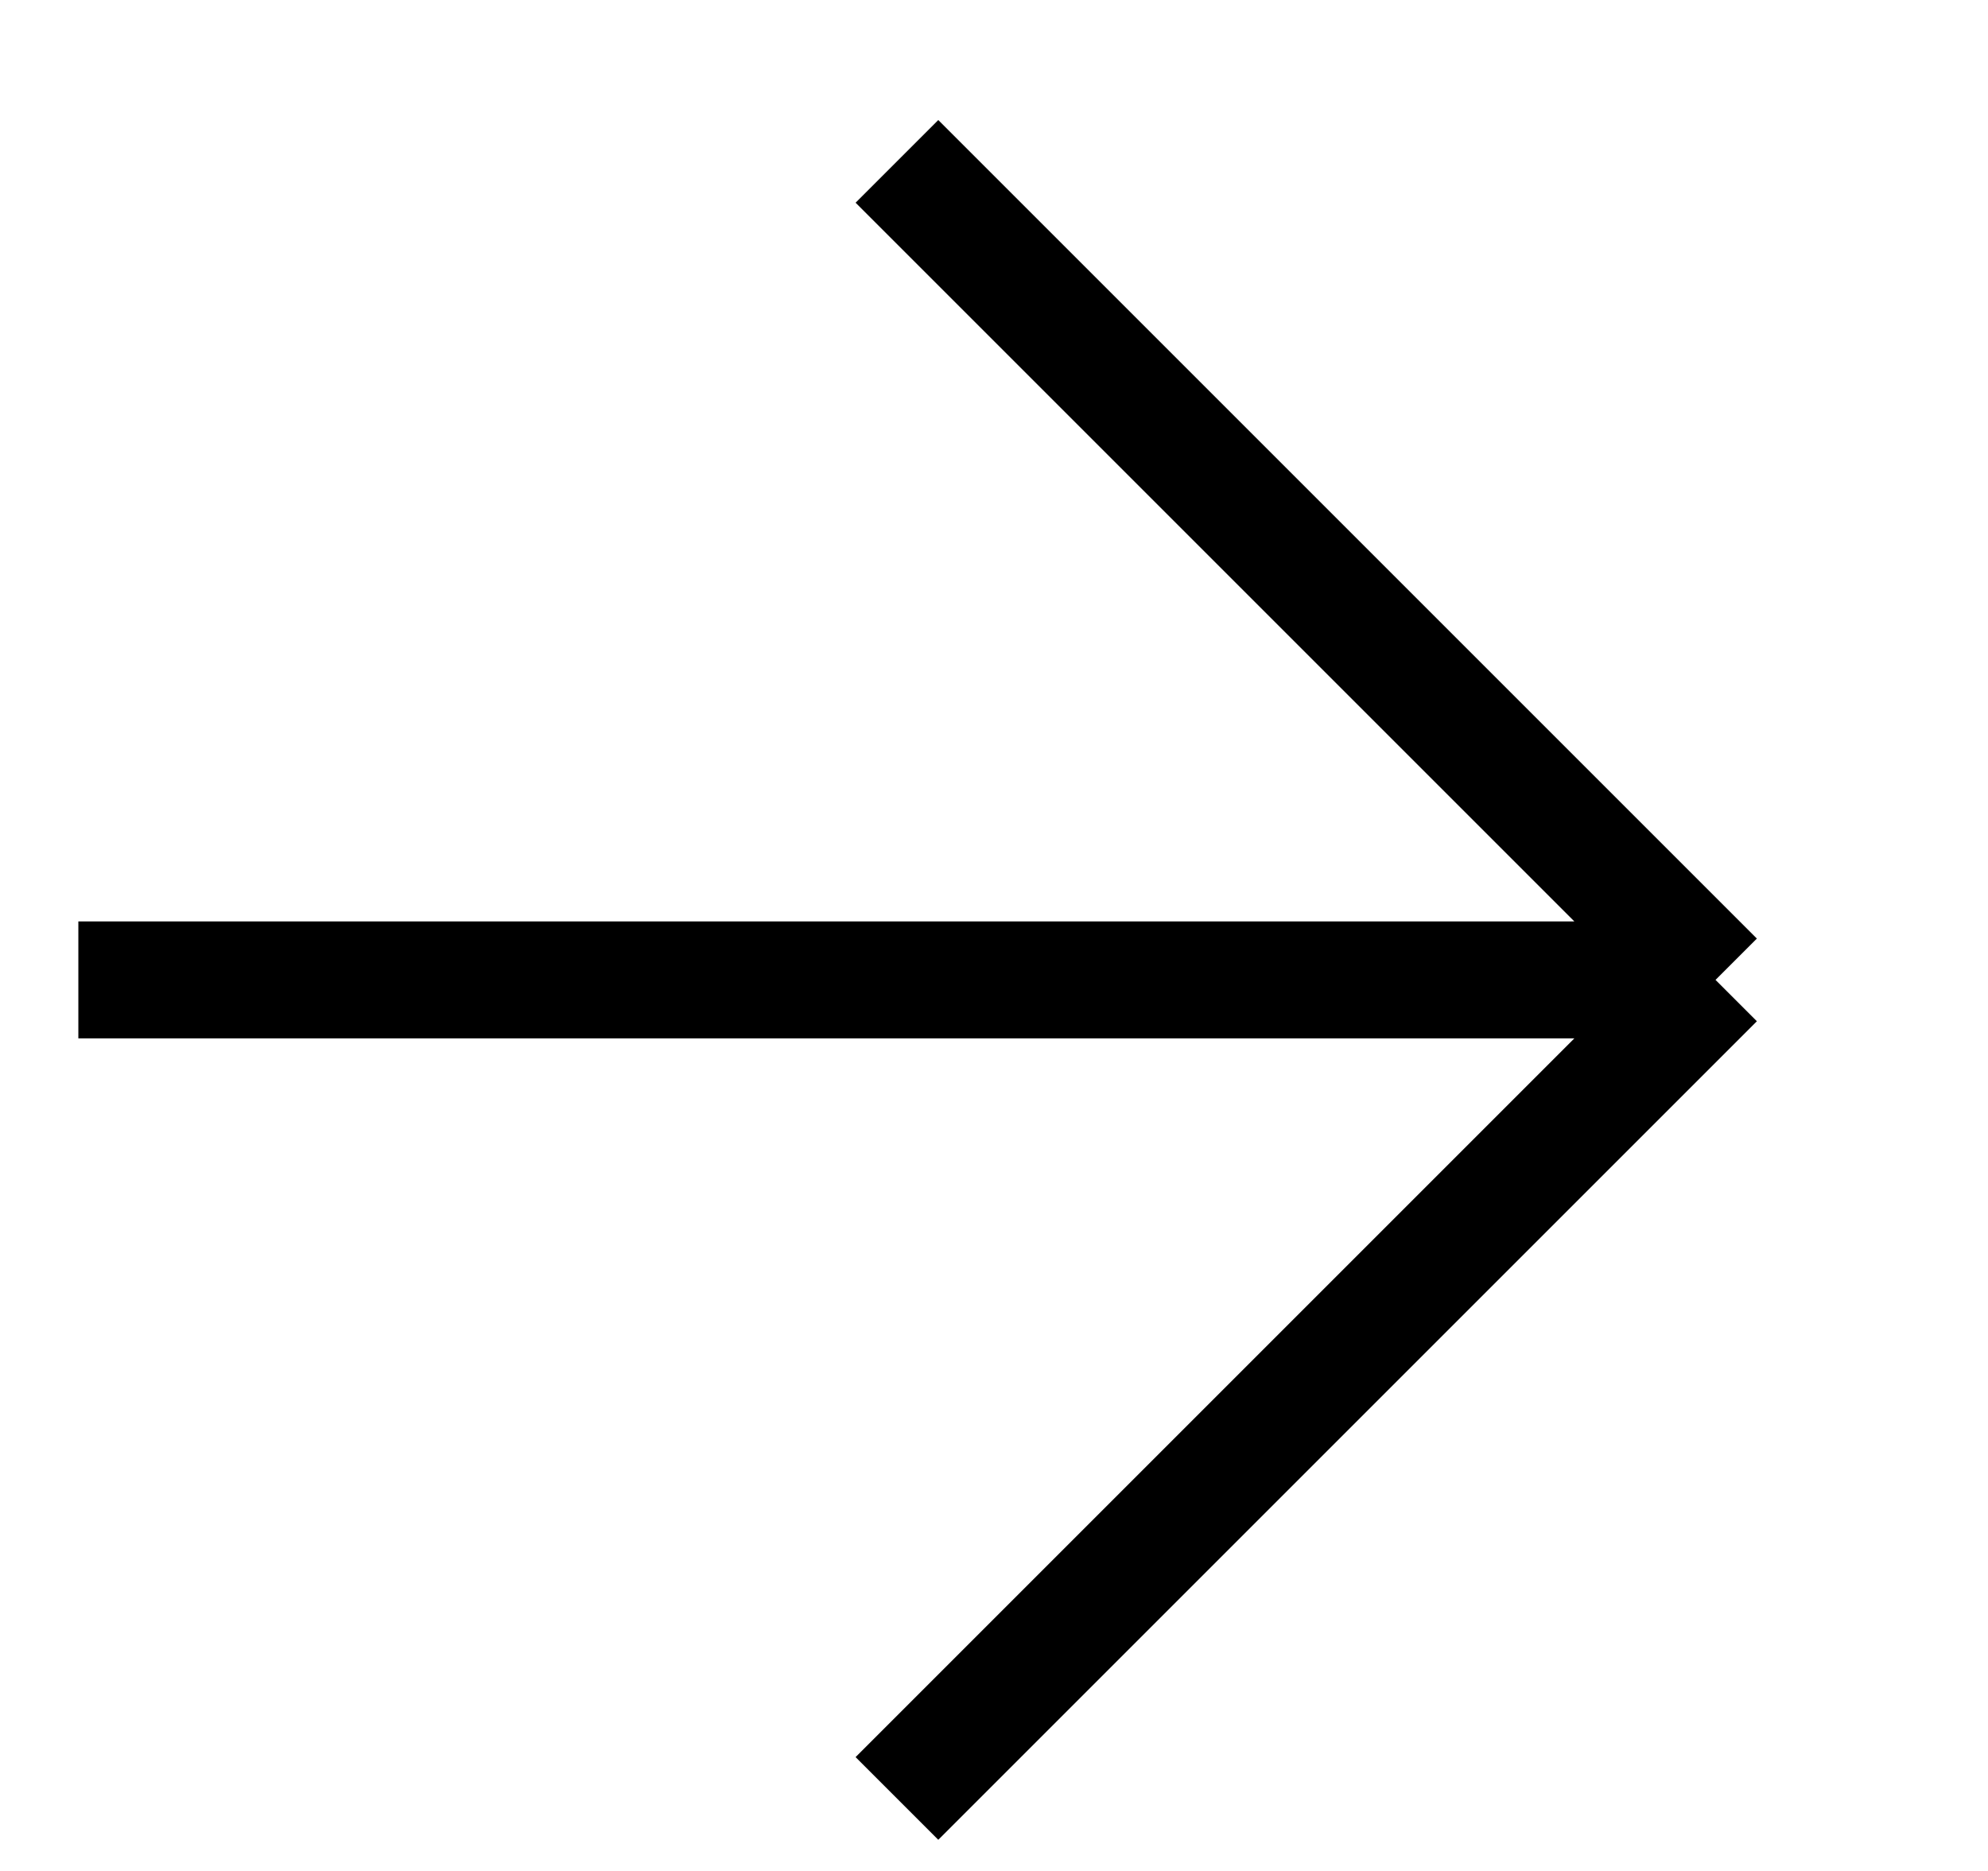
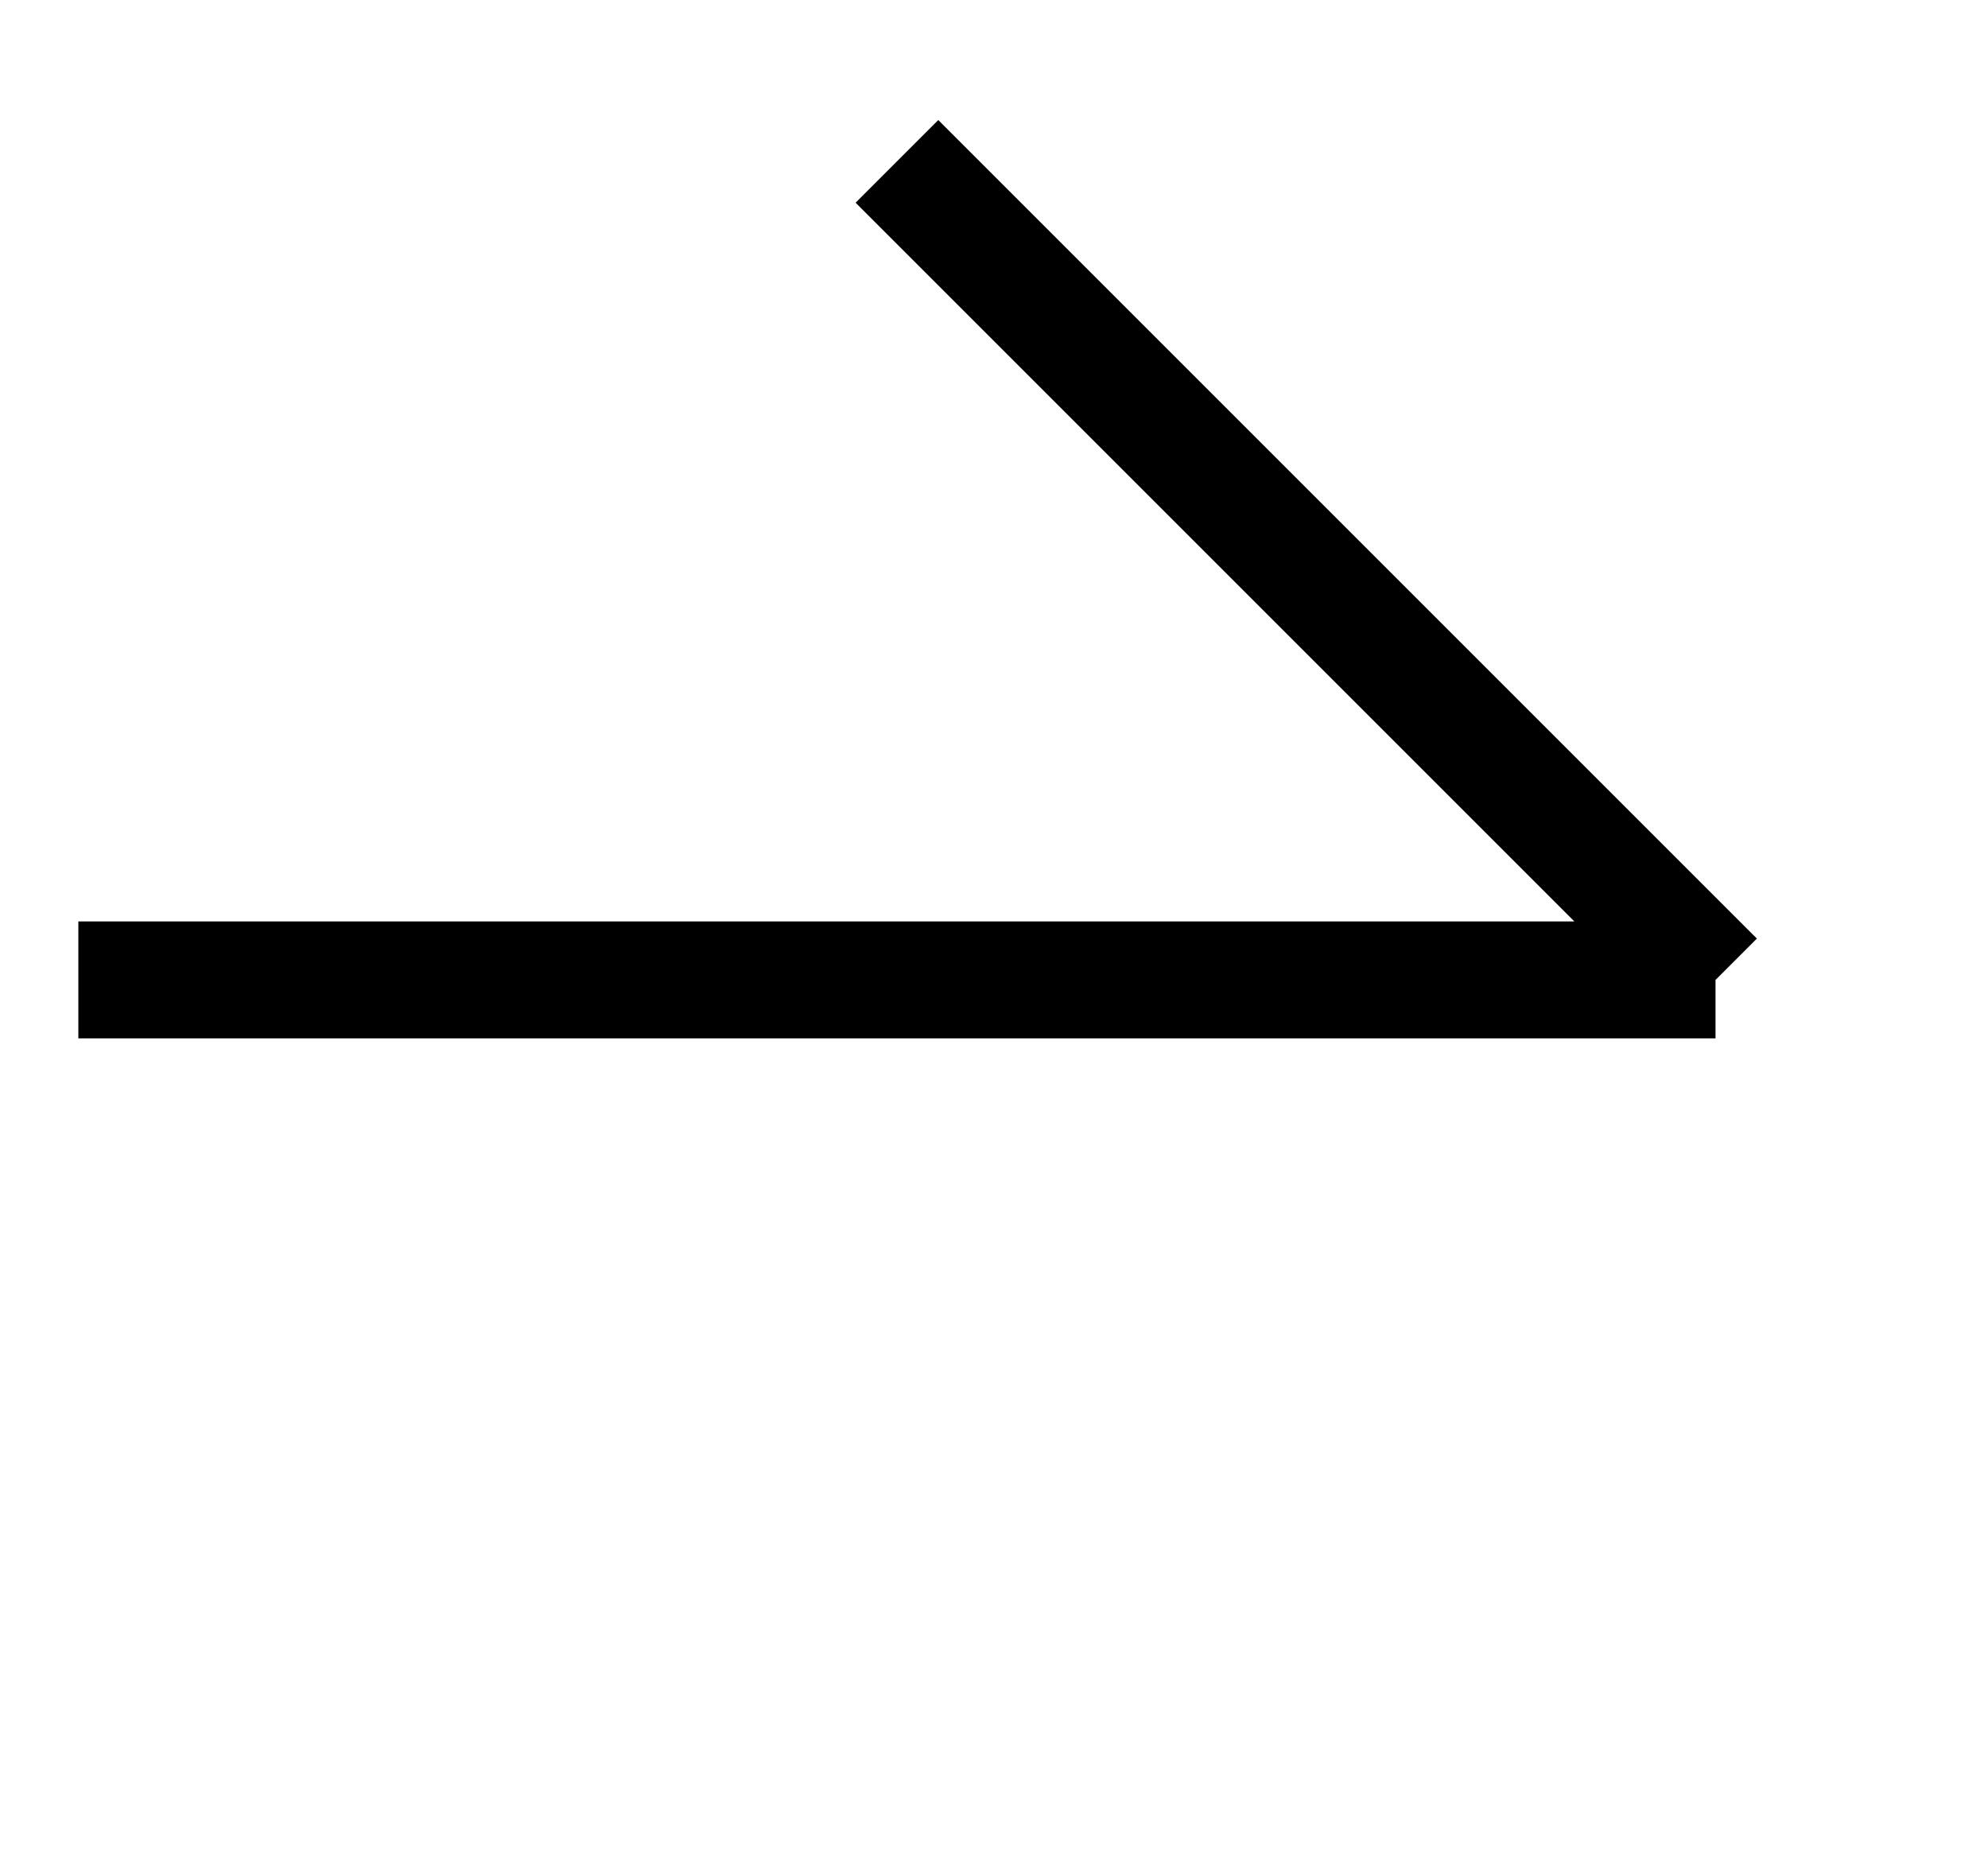
<svg xmlns="http://www.w3.org/2000/svg" width="17" height="16" viewBox="0 0 17 16" fill="none">
-   <path d="M0.67 8.38H14.67M14.67 8.38L7.67 1.38M14.67 8.38L7.67 15.38" stroke="black" />
+   <path d="M0.67 8.38H14.67M14.67 8.38L7.67 1.38M14.67 8.38" stroke="black" />
</svg>